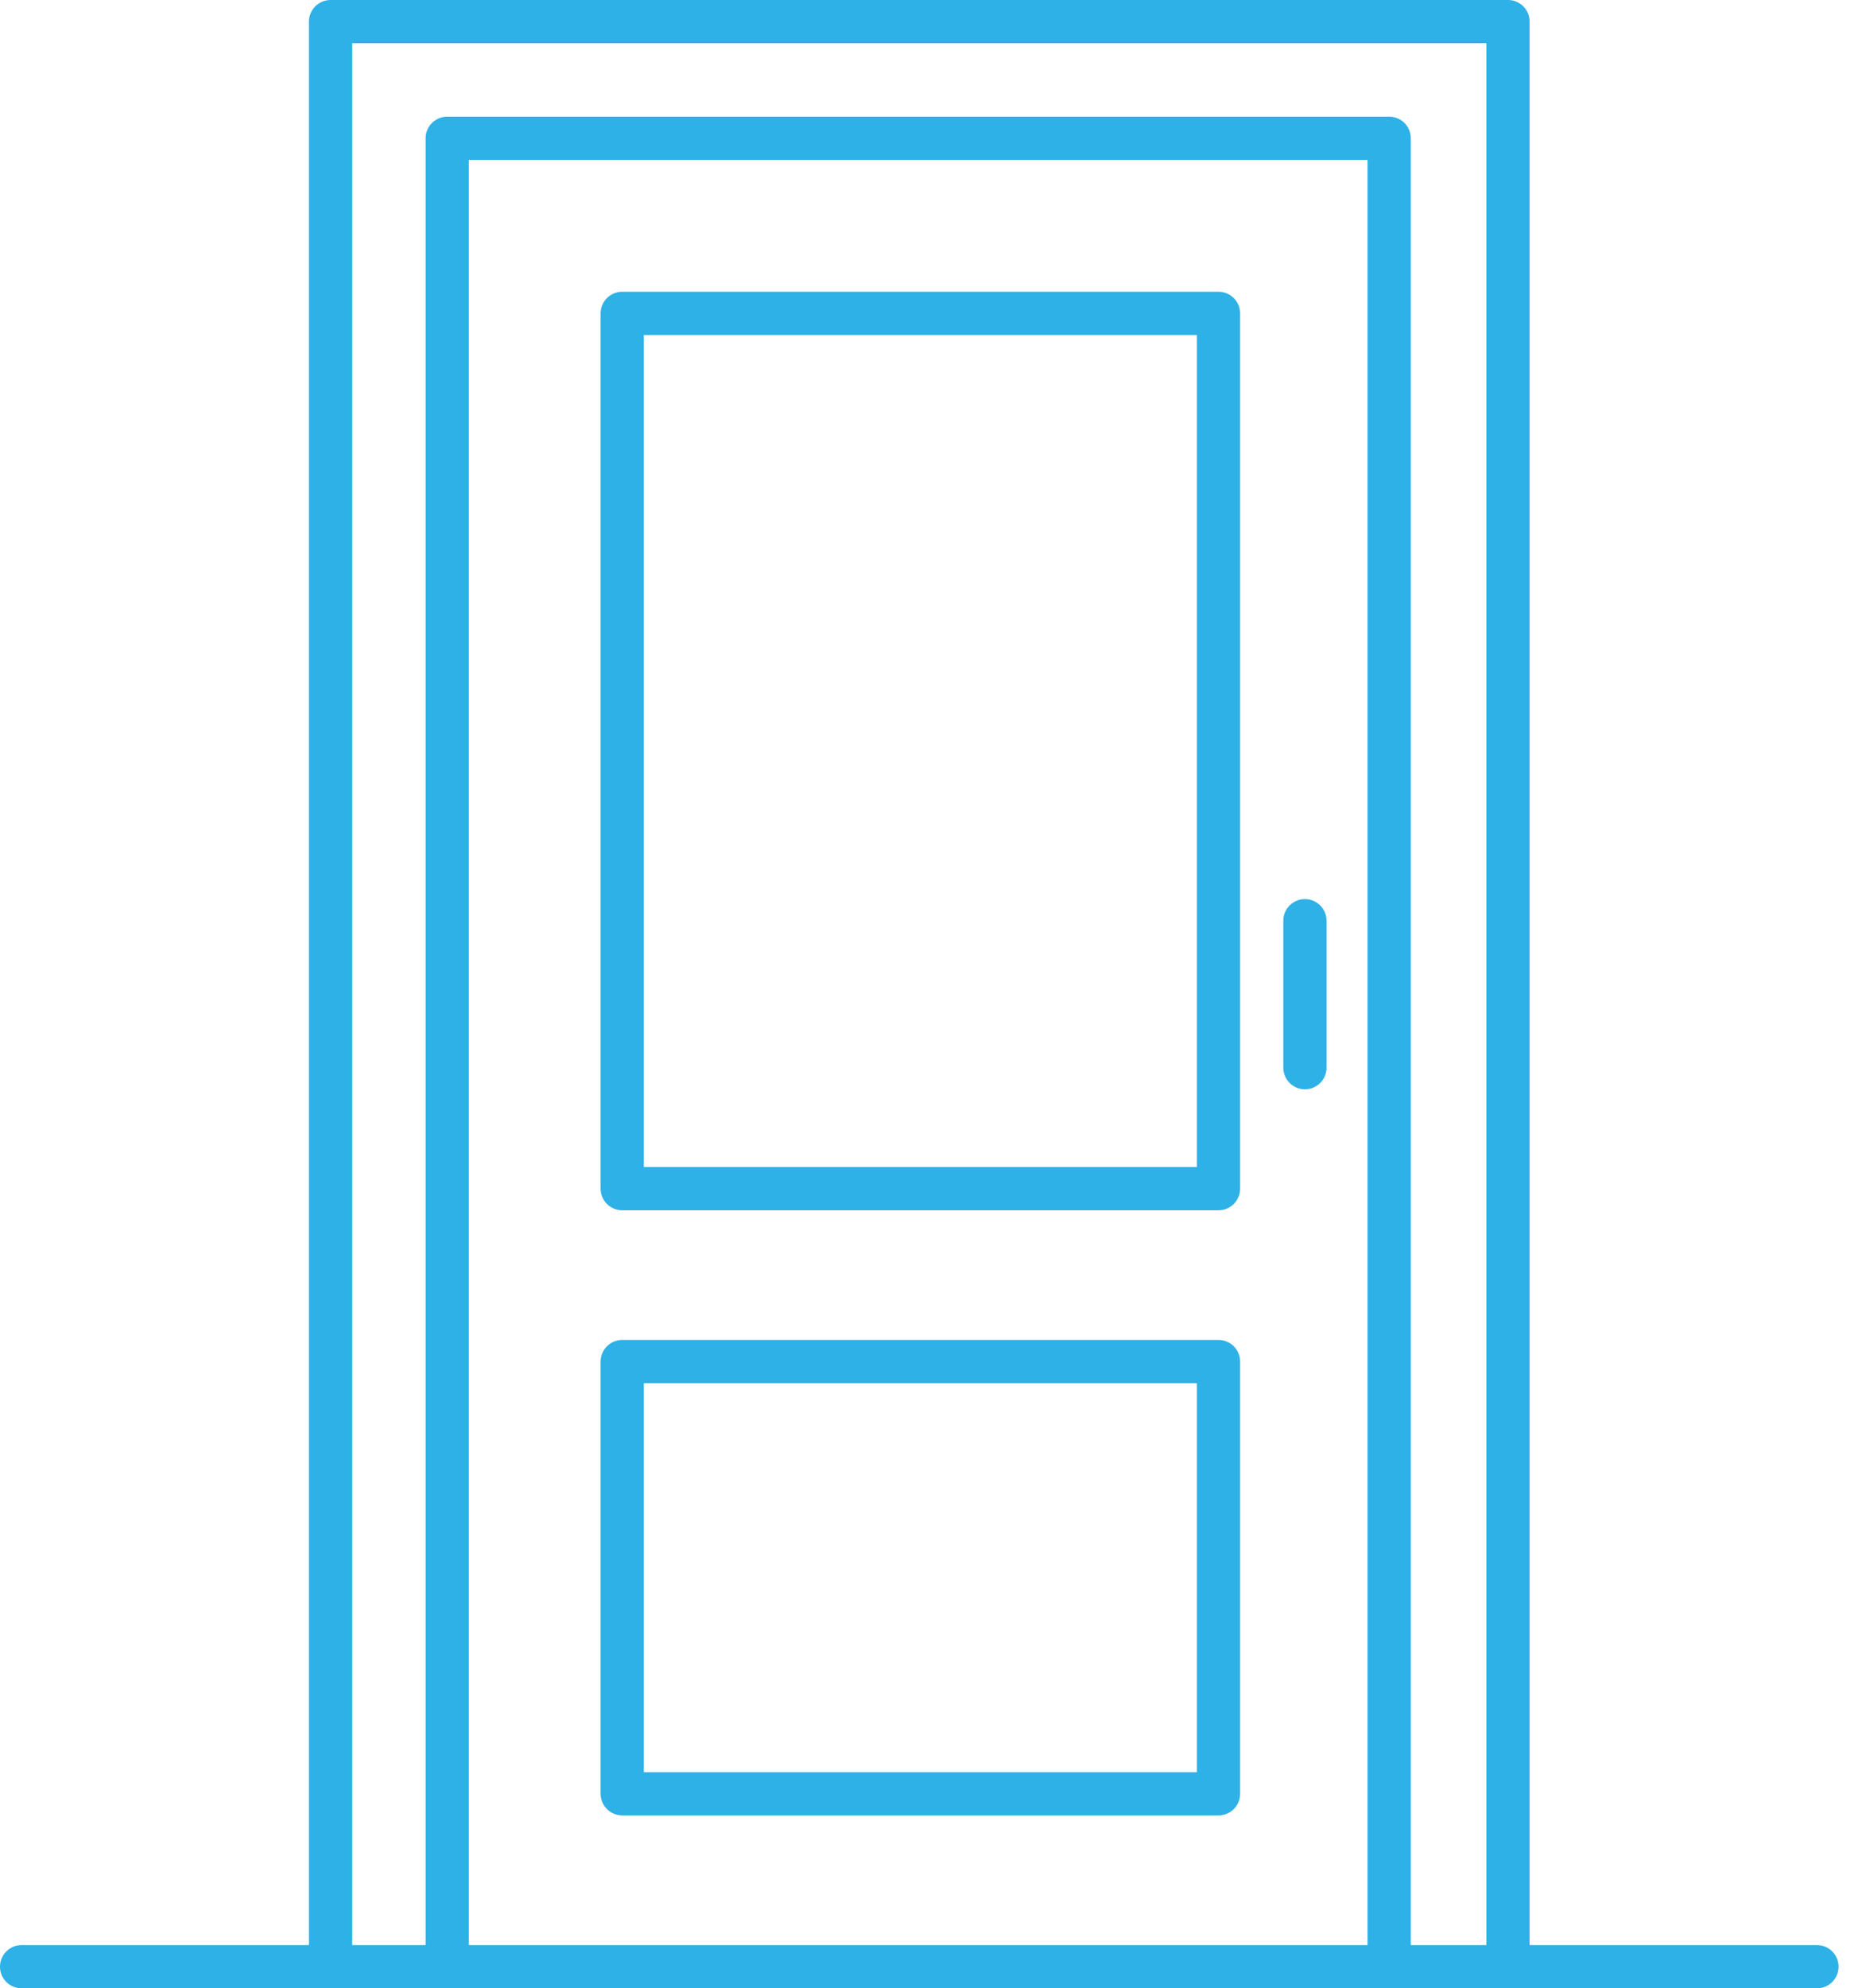
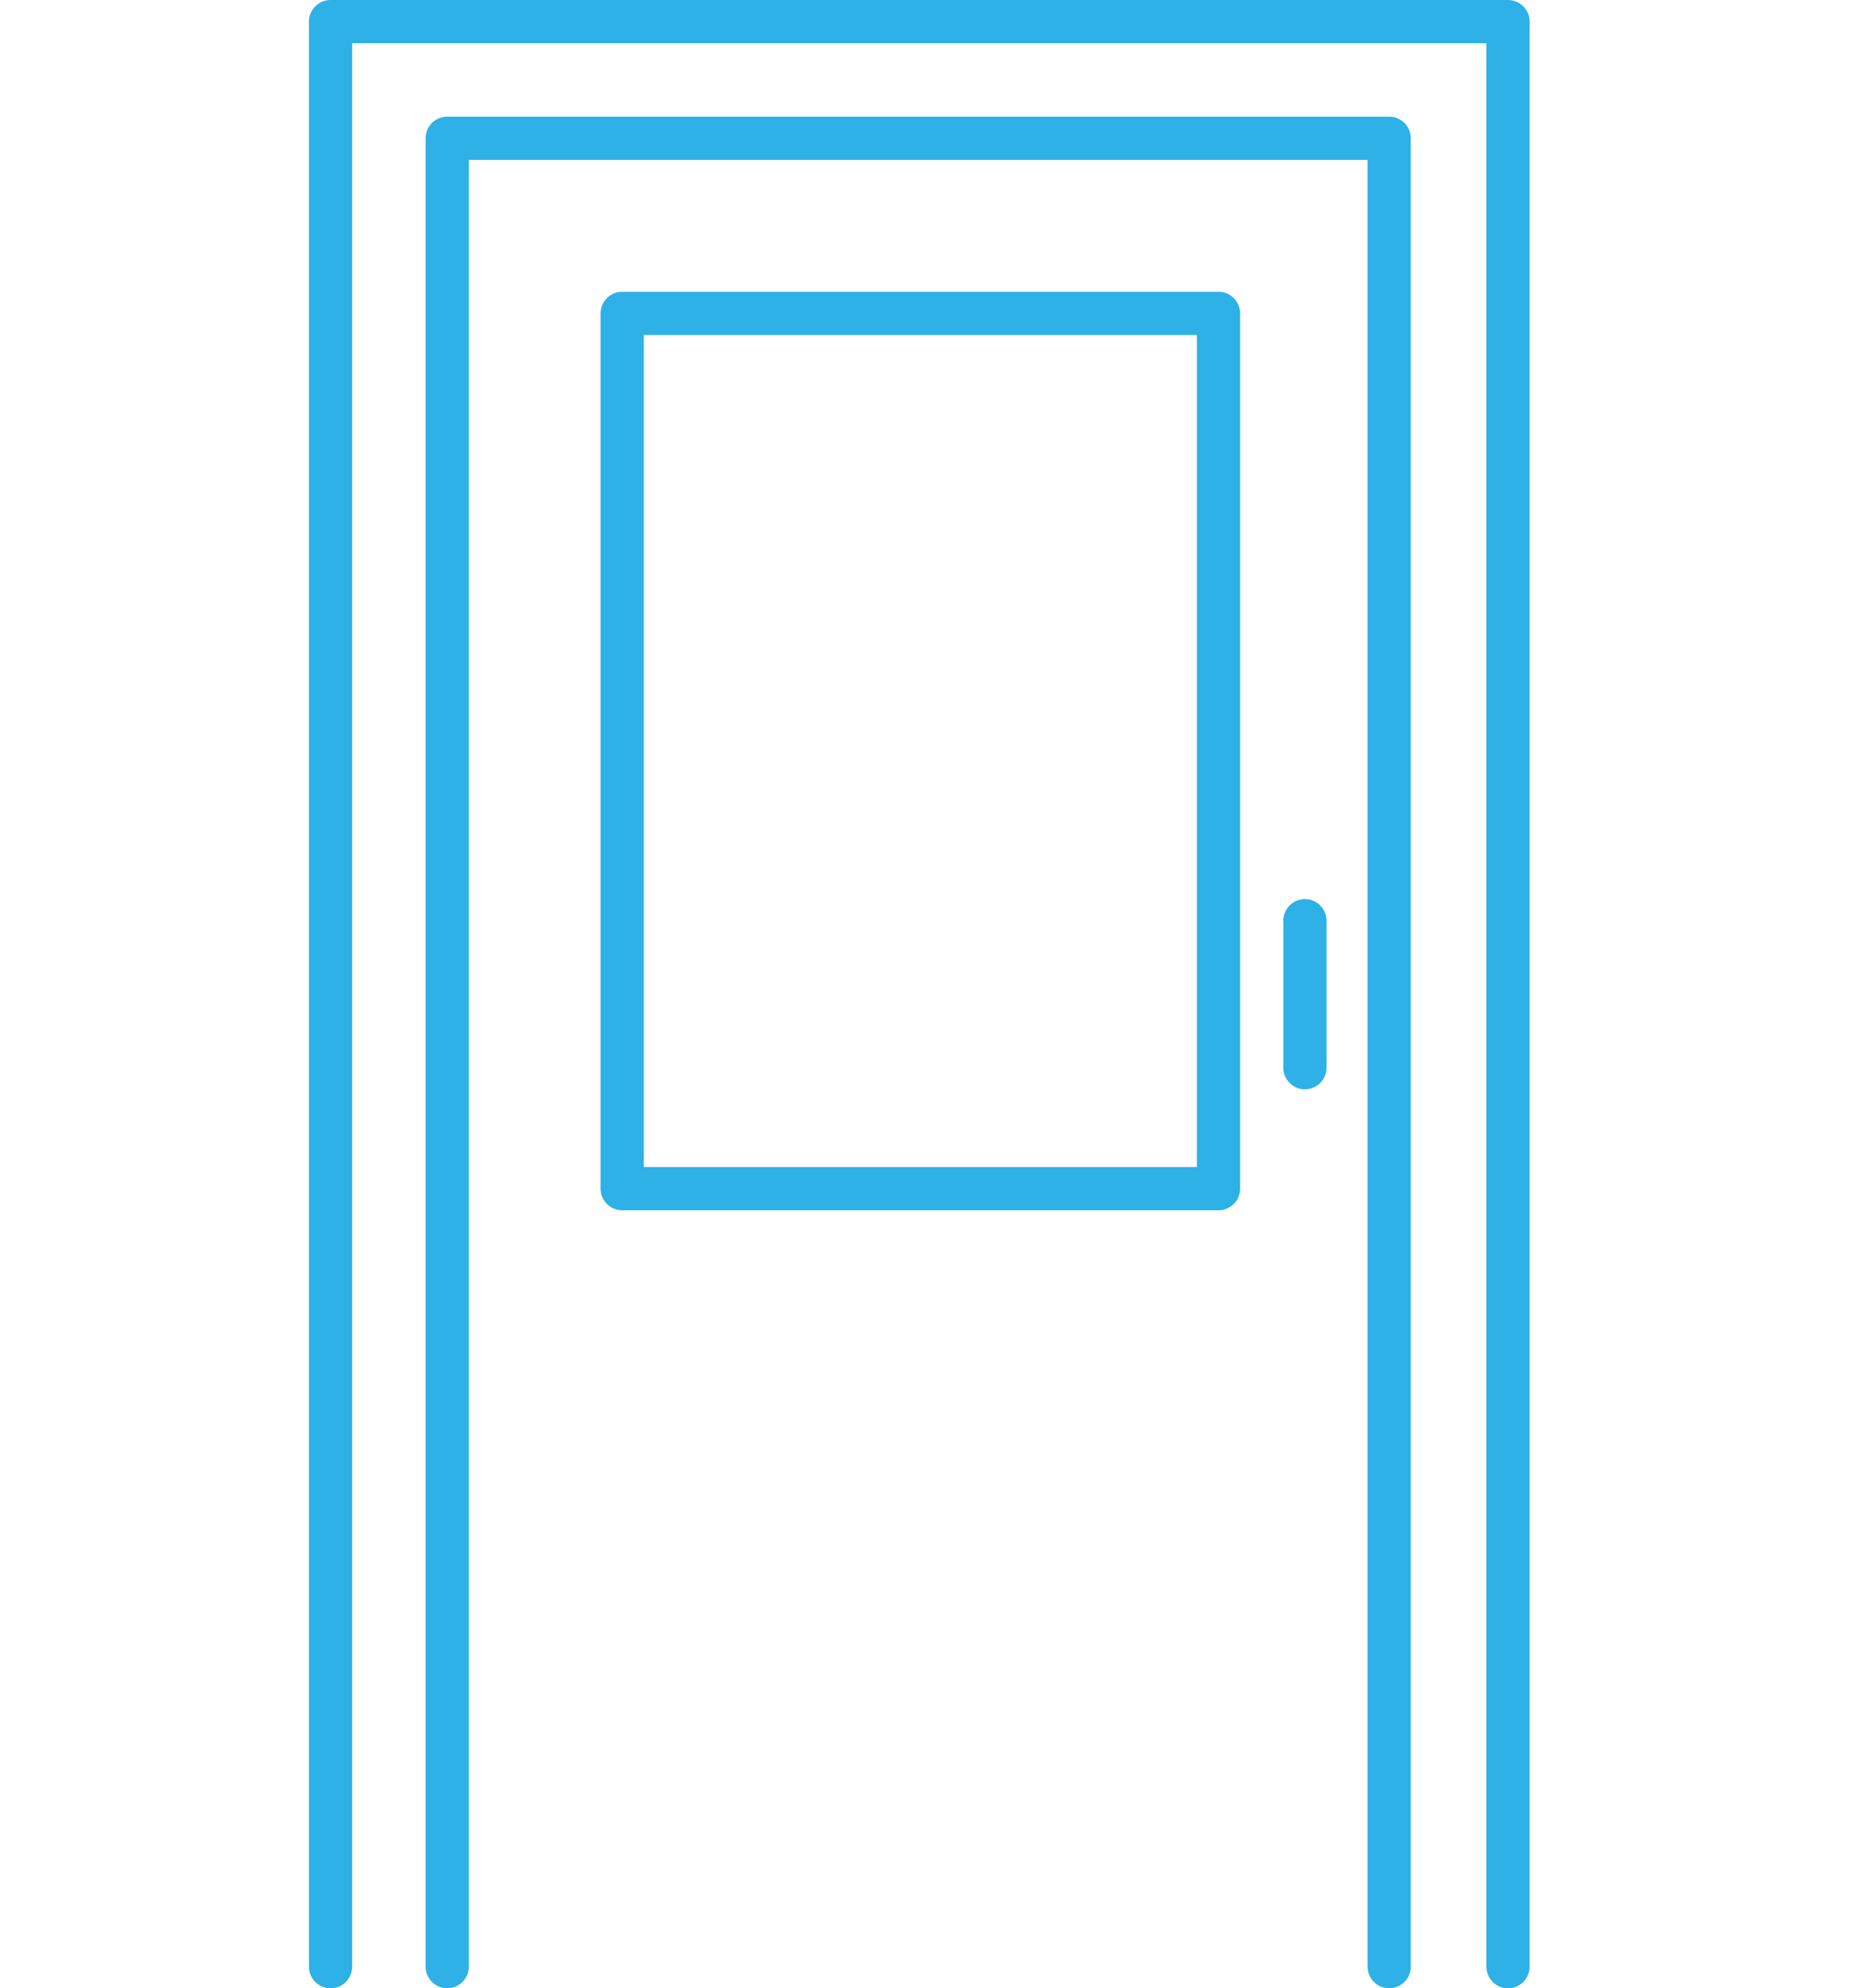
<svg xmlns="http://www.w3.org/2000/svg" width="86" height="92" viewBox="0 0 86 92" fill="none">
  <g clip-path="url(#clip0_6_1481)">
    <path d="M15.3 91V1H69.8V91" stroke="#2DB1E6" stroke-width="2" stroke-miterlimit="10" stroke-linecap="round" stroke-linejoin="round" />
    <path d="M20.7 90.998V6.398H64.3V90.998" stroke="#2DB1E6" stroke-width="2" stroke-miterlimit="10" stroke-linecap="round" stroke-linejoin="round" />
-     <path d="M56.4 63H28.8V83H56.4V63Z" stroke="#2DB1E6" stroke-width="2" stroke-miterlimit="10" stroke-linecap="round" stroke-linejoin="round" />
    <path d="M60.4 42.602V49.402" stroke="#2DB1E6" stroke-width="2" stroke-miterlimit="10" stroke-linecap="round" stroke-linejoin="round" />
    <path d="M56.4 14.5H28.8V55H56.4V14.5Z" stroke="#2DB1E6" stroke-width="2" stroke-miterlimit="10" stroke-linecap="round" stroke-linejoin="round" />
-     <path d="M1 91H84.1" stroke="#2DB1E6" stroke-width="2" stroke-miterlimit="10" stroke-linecap="round" stroke-linejoin="round" />
  </g>
  <defs>
    <clipPath id="clip0_6_1481">
      <rect width="85.1" height="92" fill="white" />
    </clipPath>
  </defs>
</svg>